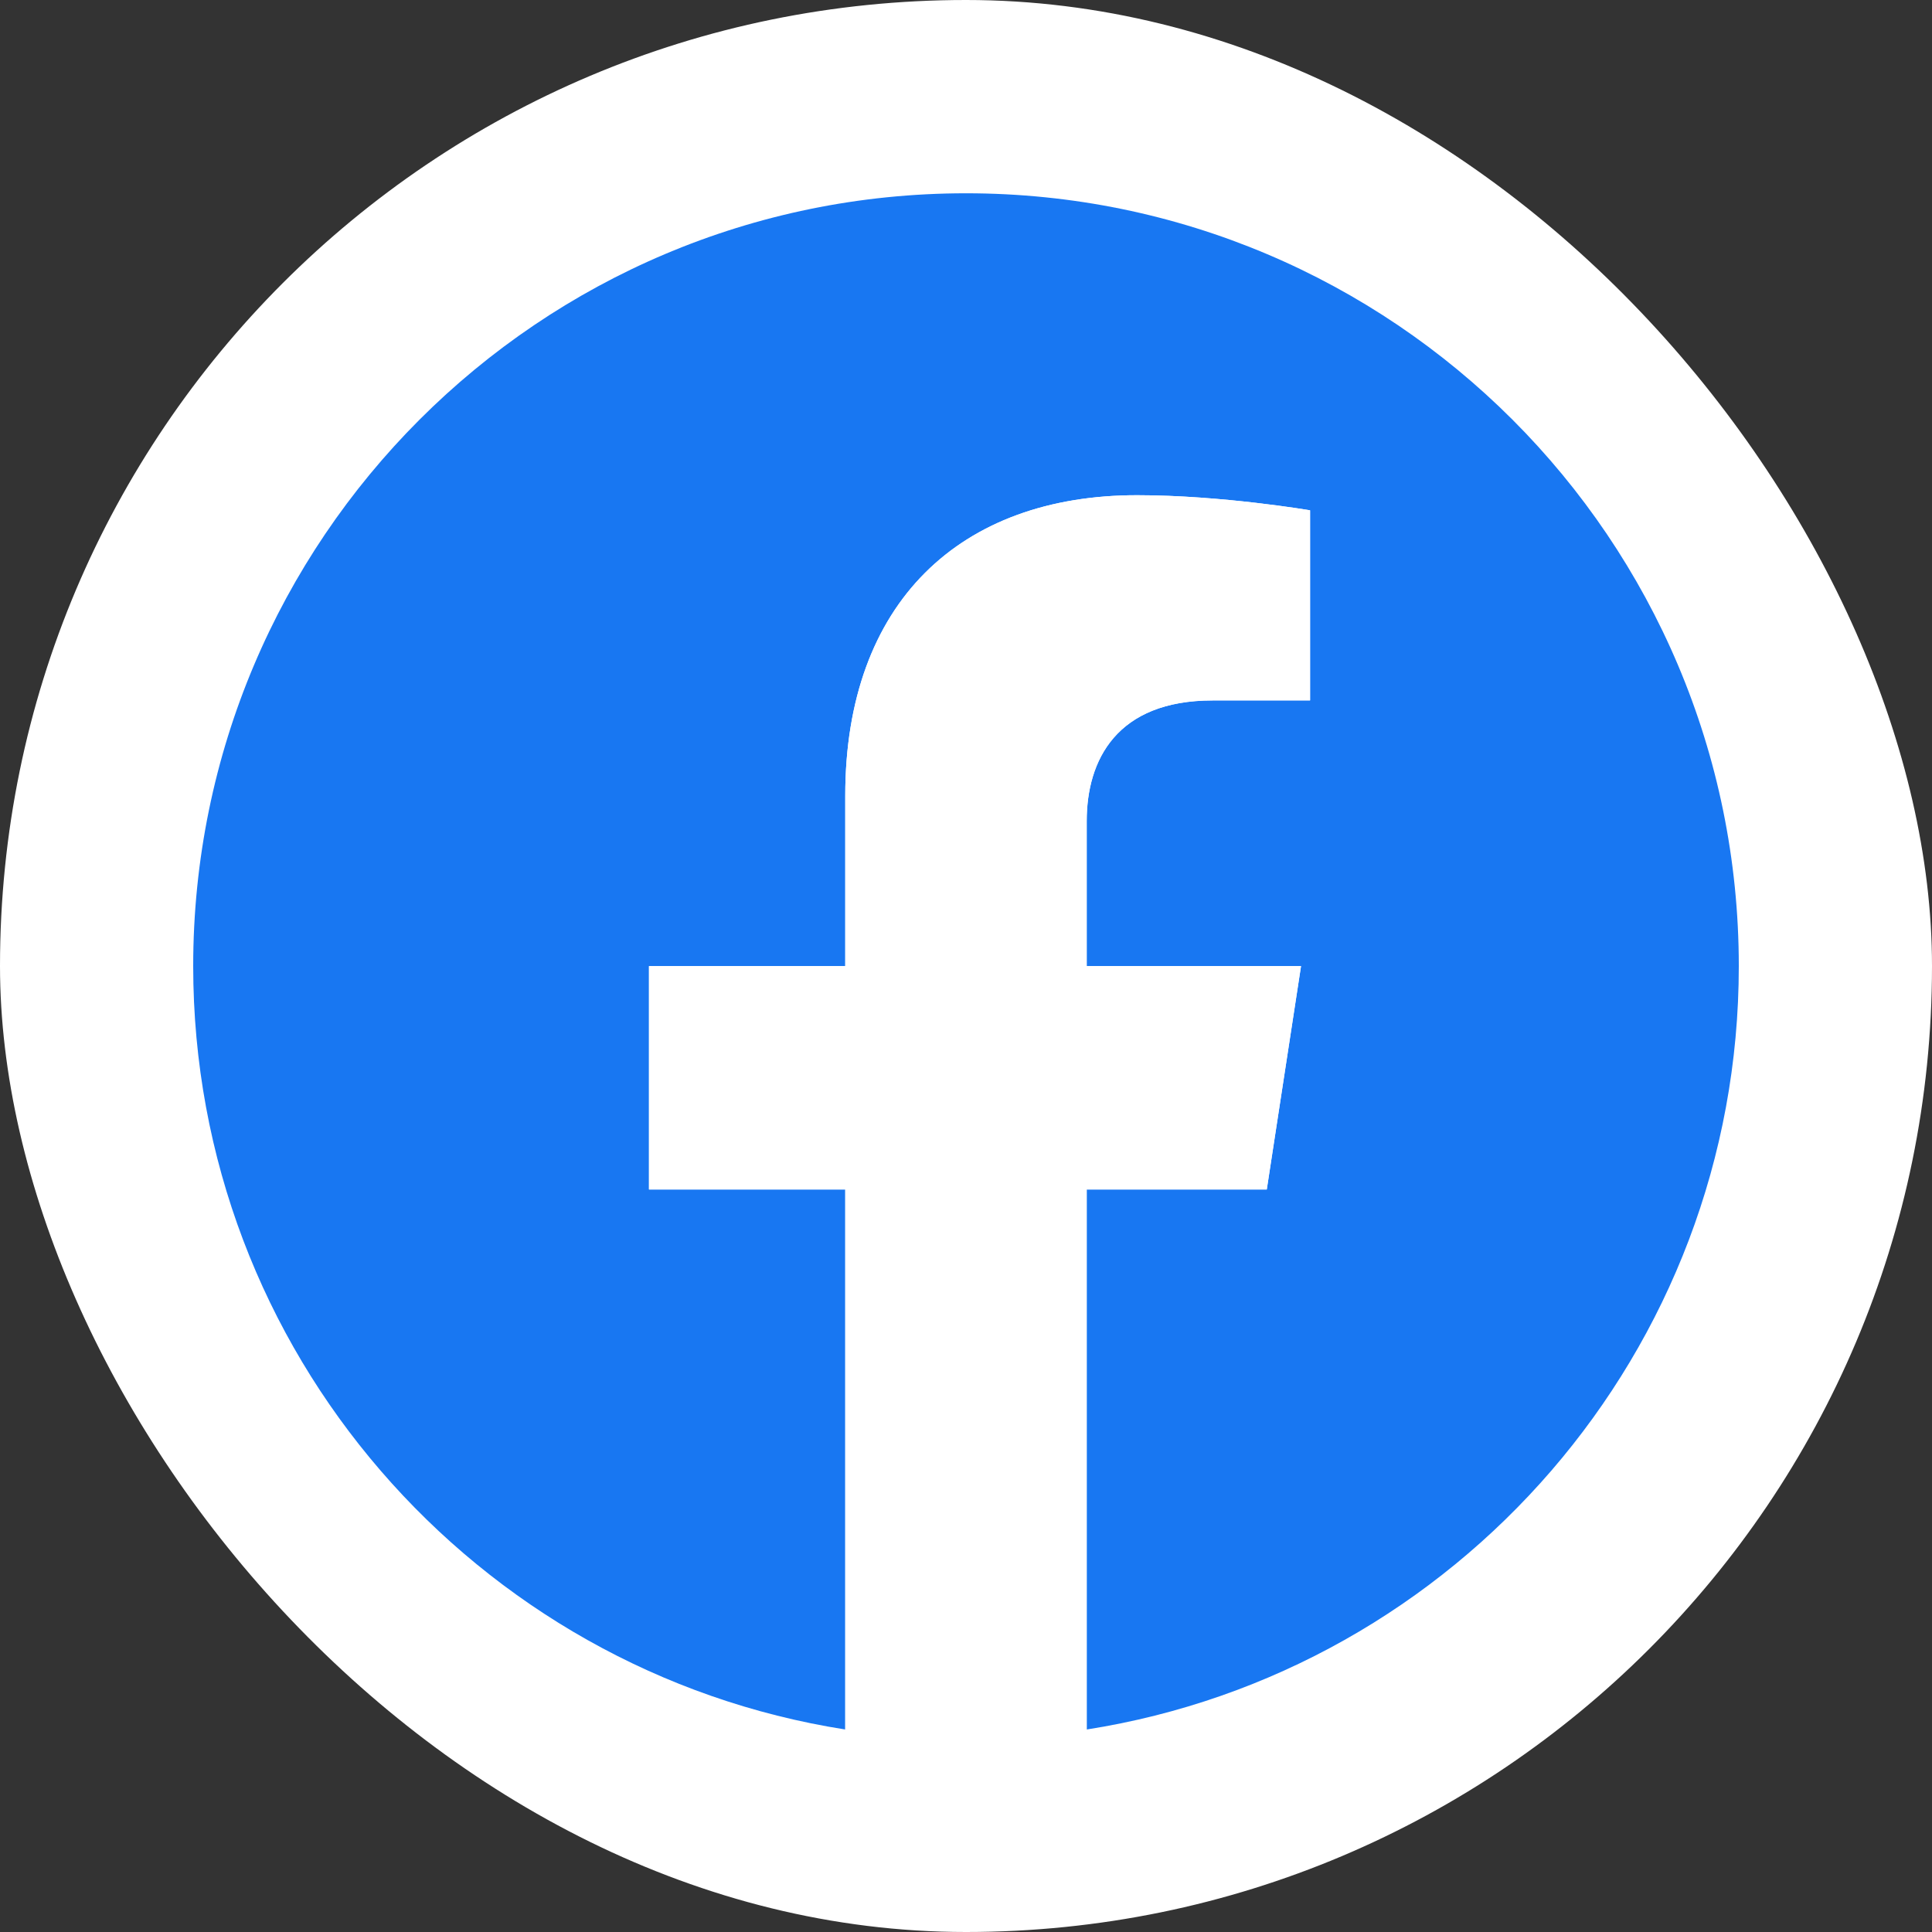
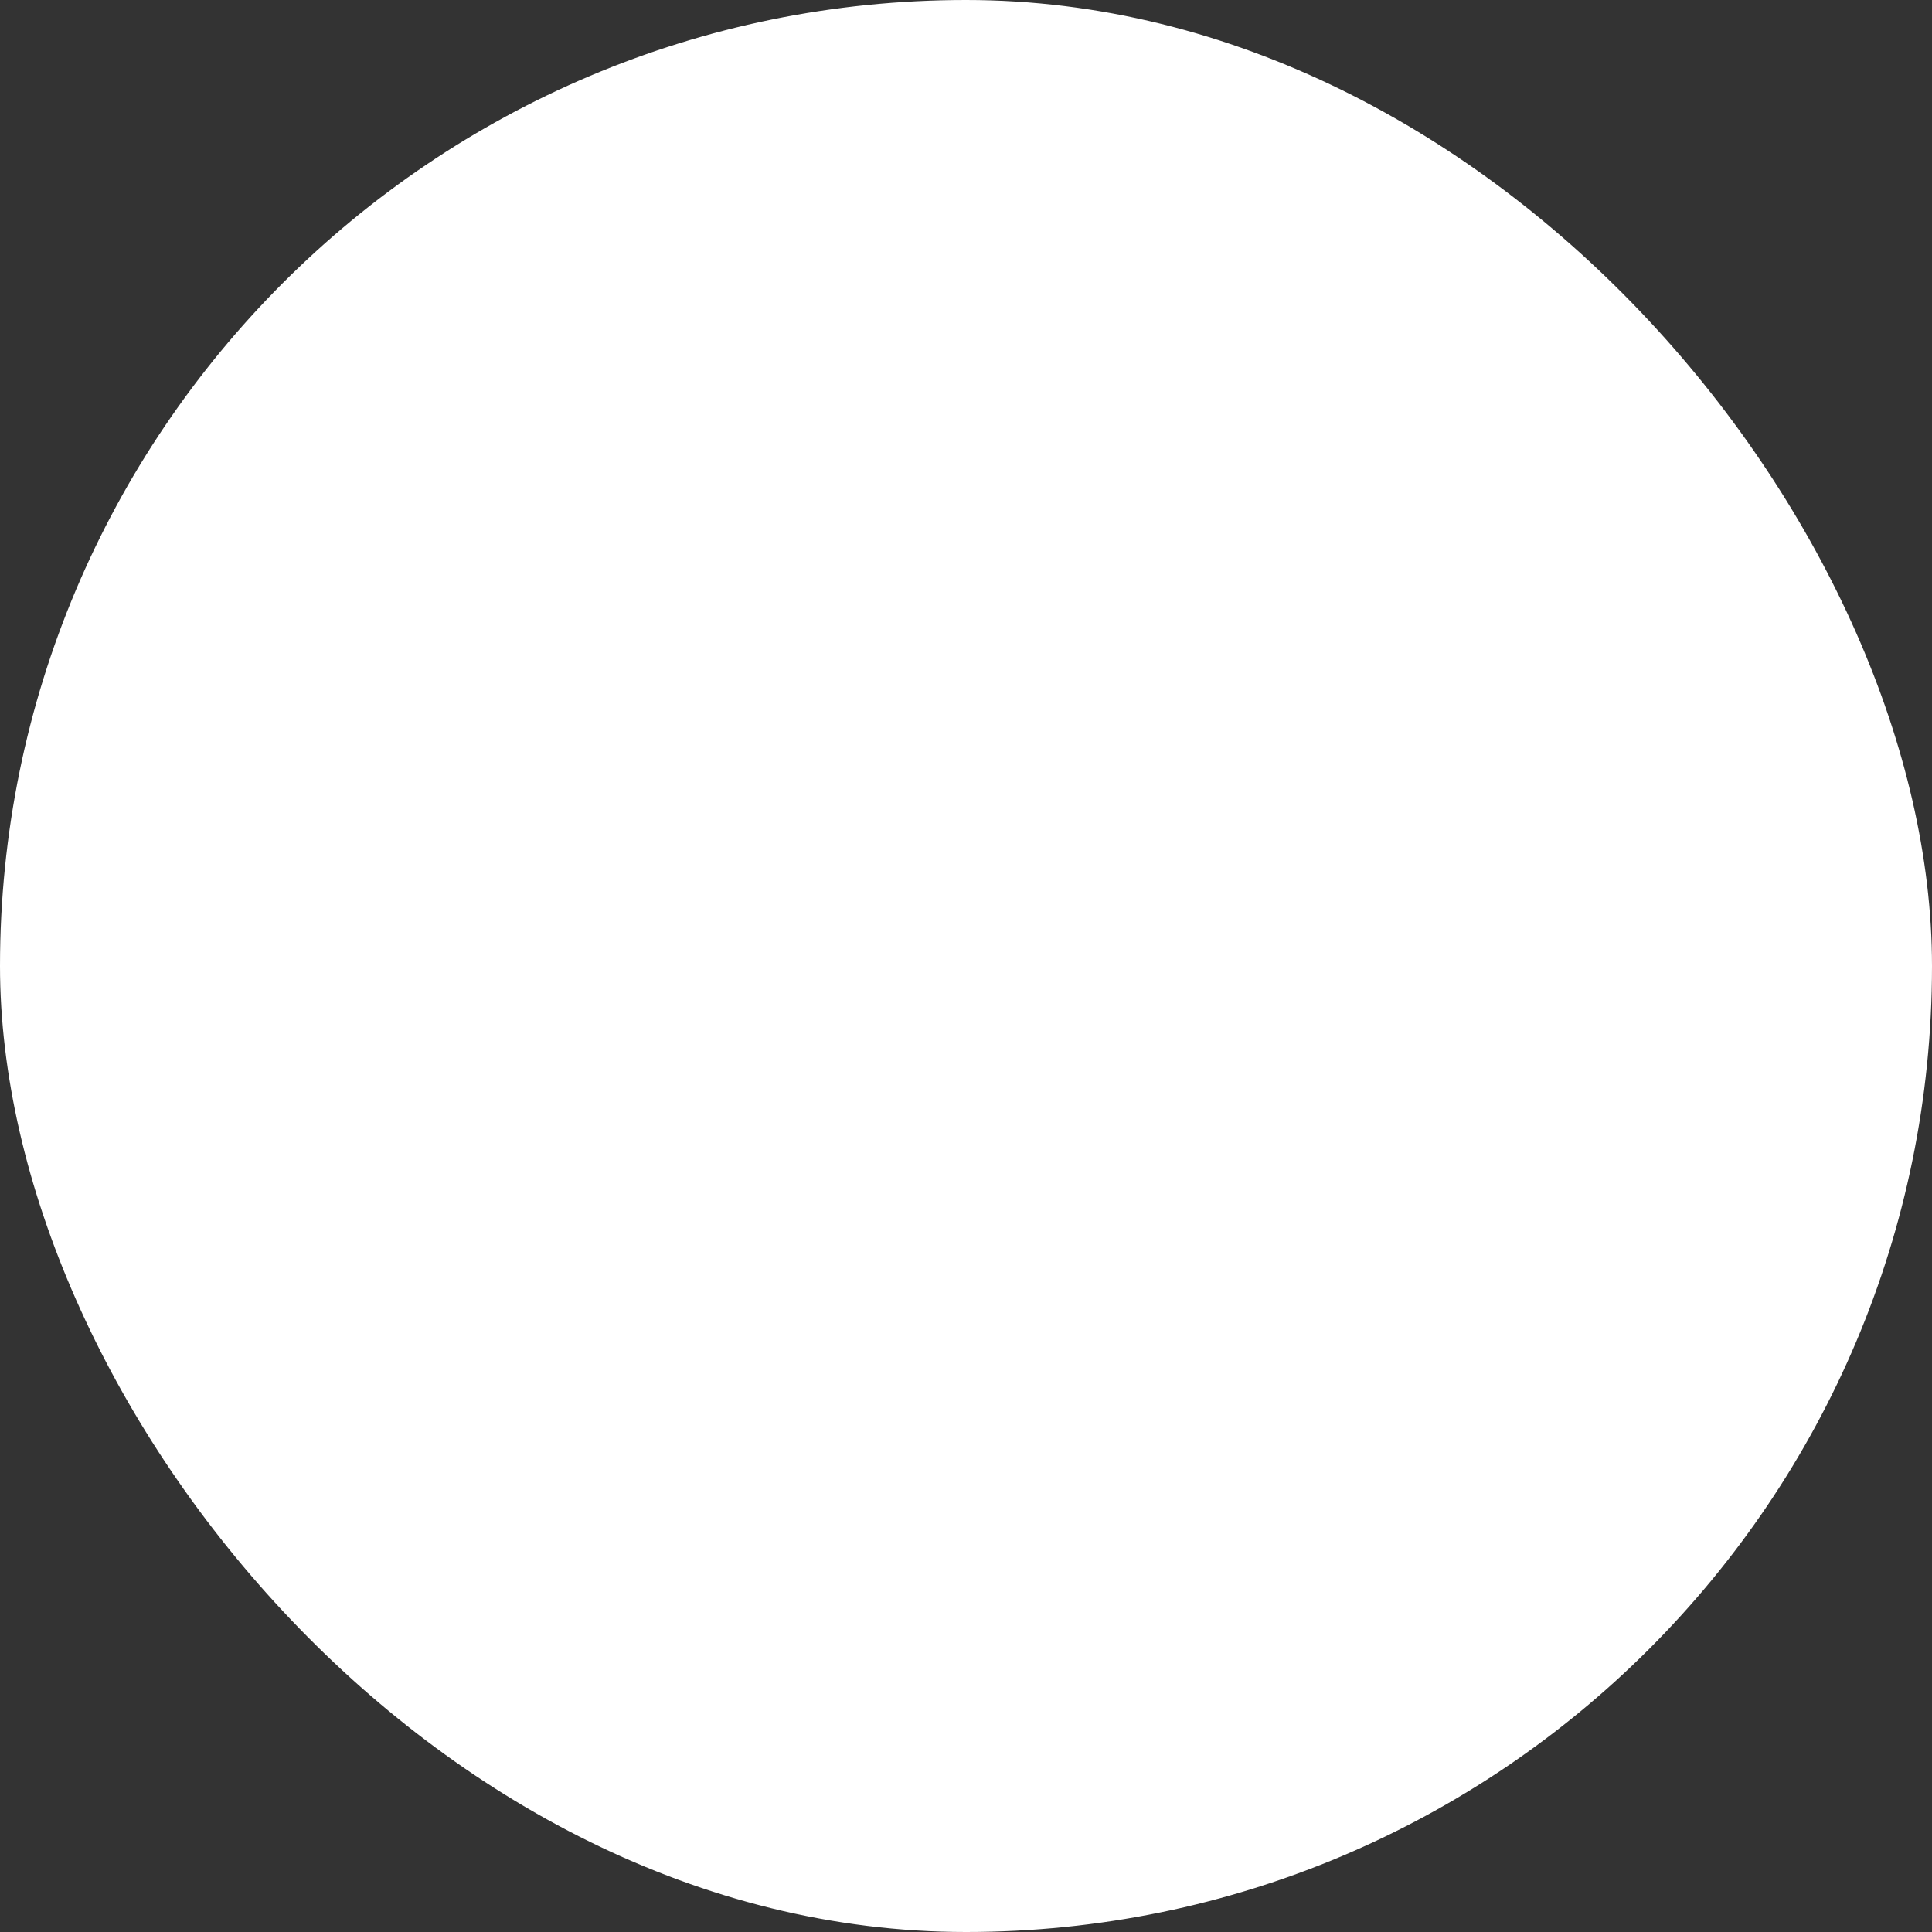
<svg xmlns="http://www.w3.org/2000/svg" width="22" height="22" viewBox="0 0 22 22" fill="none">
  <rect x="0" y="0" width="22" height="22" fill="#333333" stroke="none" />
  <rect width="22" height="22" rx="11" fill="white" />
  <g clip-path="url(#clip0_11893_72826)">
-     <path d="M19.8 11.001C19.8 15.394 16.581 19.034 12.375 19.694V13.545H14.425L14.815 11.001H12.375V9.35C12.375 8.654 12.716 7.976 13.809 7.976H14.918V5.811C14.918 5.811 13.911 5.639 12.948 5.639C10.938 5.639 9.625 6.857 9.625 9.062V11.001H7.39V13.545H9.625V19.694C5.418 19.034 2.2 15.394 2.2 11.001C2.2 6.141 6.14 2.201 11 2.201C15.86 2.201 19.8 6.141 19.8 11.001Z" fill="#1877F2" />
-     <path d="M14.425 13.545L14.815 11.001H12.374V9.35C12.374 8.655 12.715 7.976 13.809 7.976H14.918V5.811C14.918 5.811 13.911 5.639 12.948 5.639C10.938 5.639 9.625 6.857 9.625 9.062V11.001H7.39V13.545H9.625V19.694C10.073 19.765 10.532 19.801 10.999 19.801C11.467 19.801 11.927 19.765 12.374 19.694V13.545H14.425Z" fill="white" />
-   </g>
+     </g>
  <defs>
    <clipPath id="clip0_11893_72826">
-       <rect width="17.6" height="17.6" fill="white" transform="translate(2.2 2.199)" />
-     </clipPath>
+       </clipPath>
  </defs>
</svg>